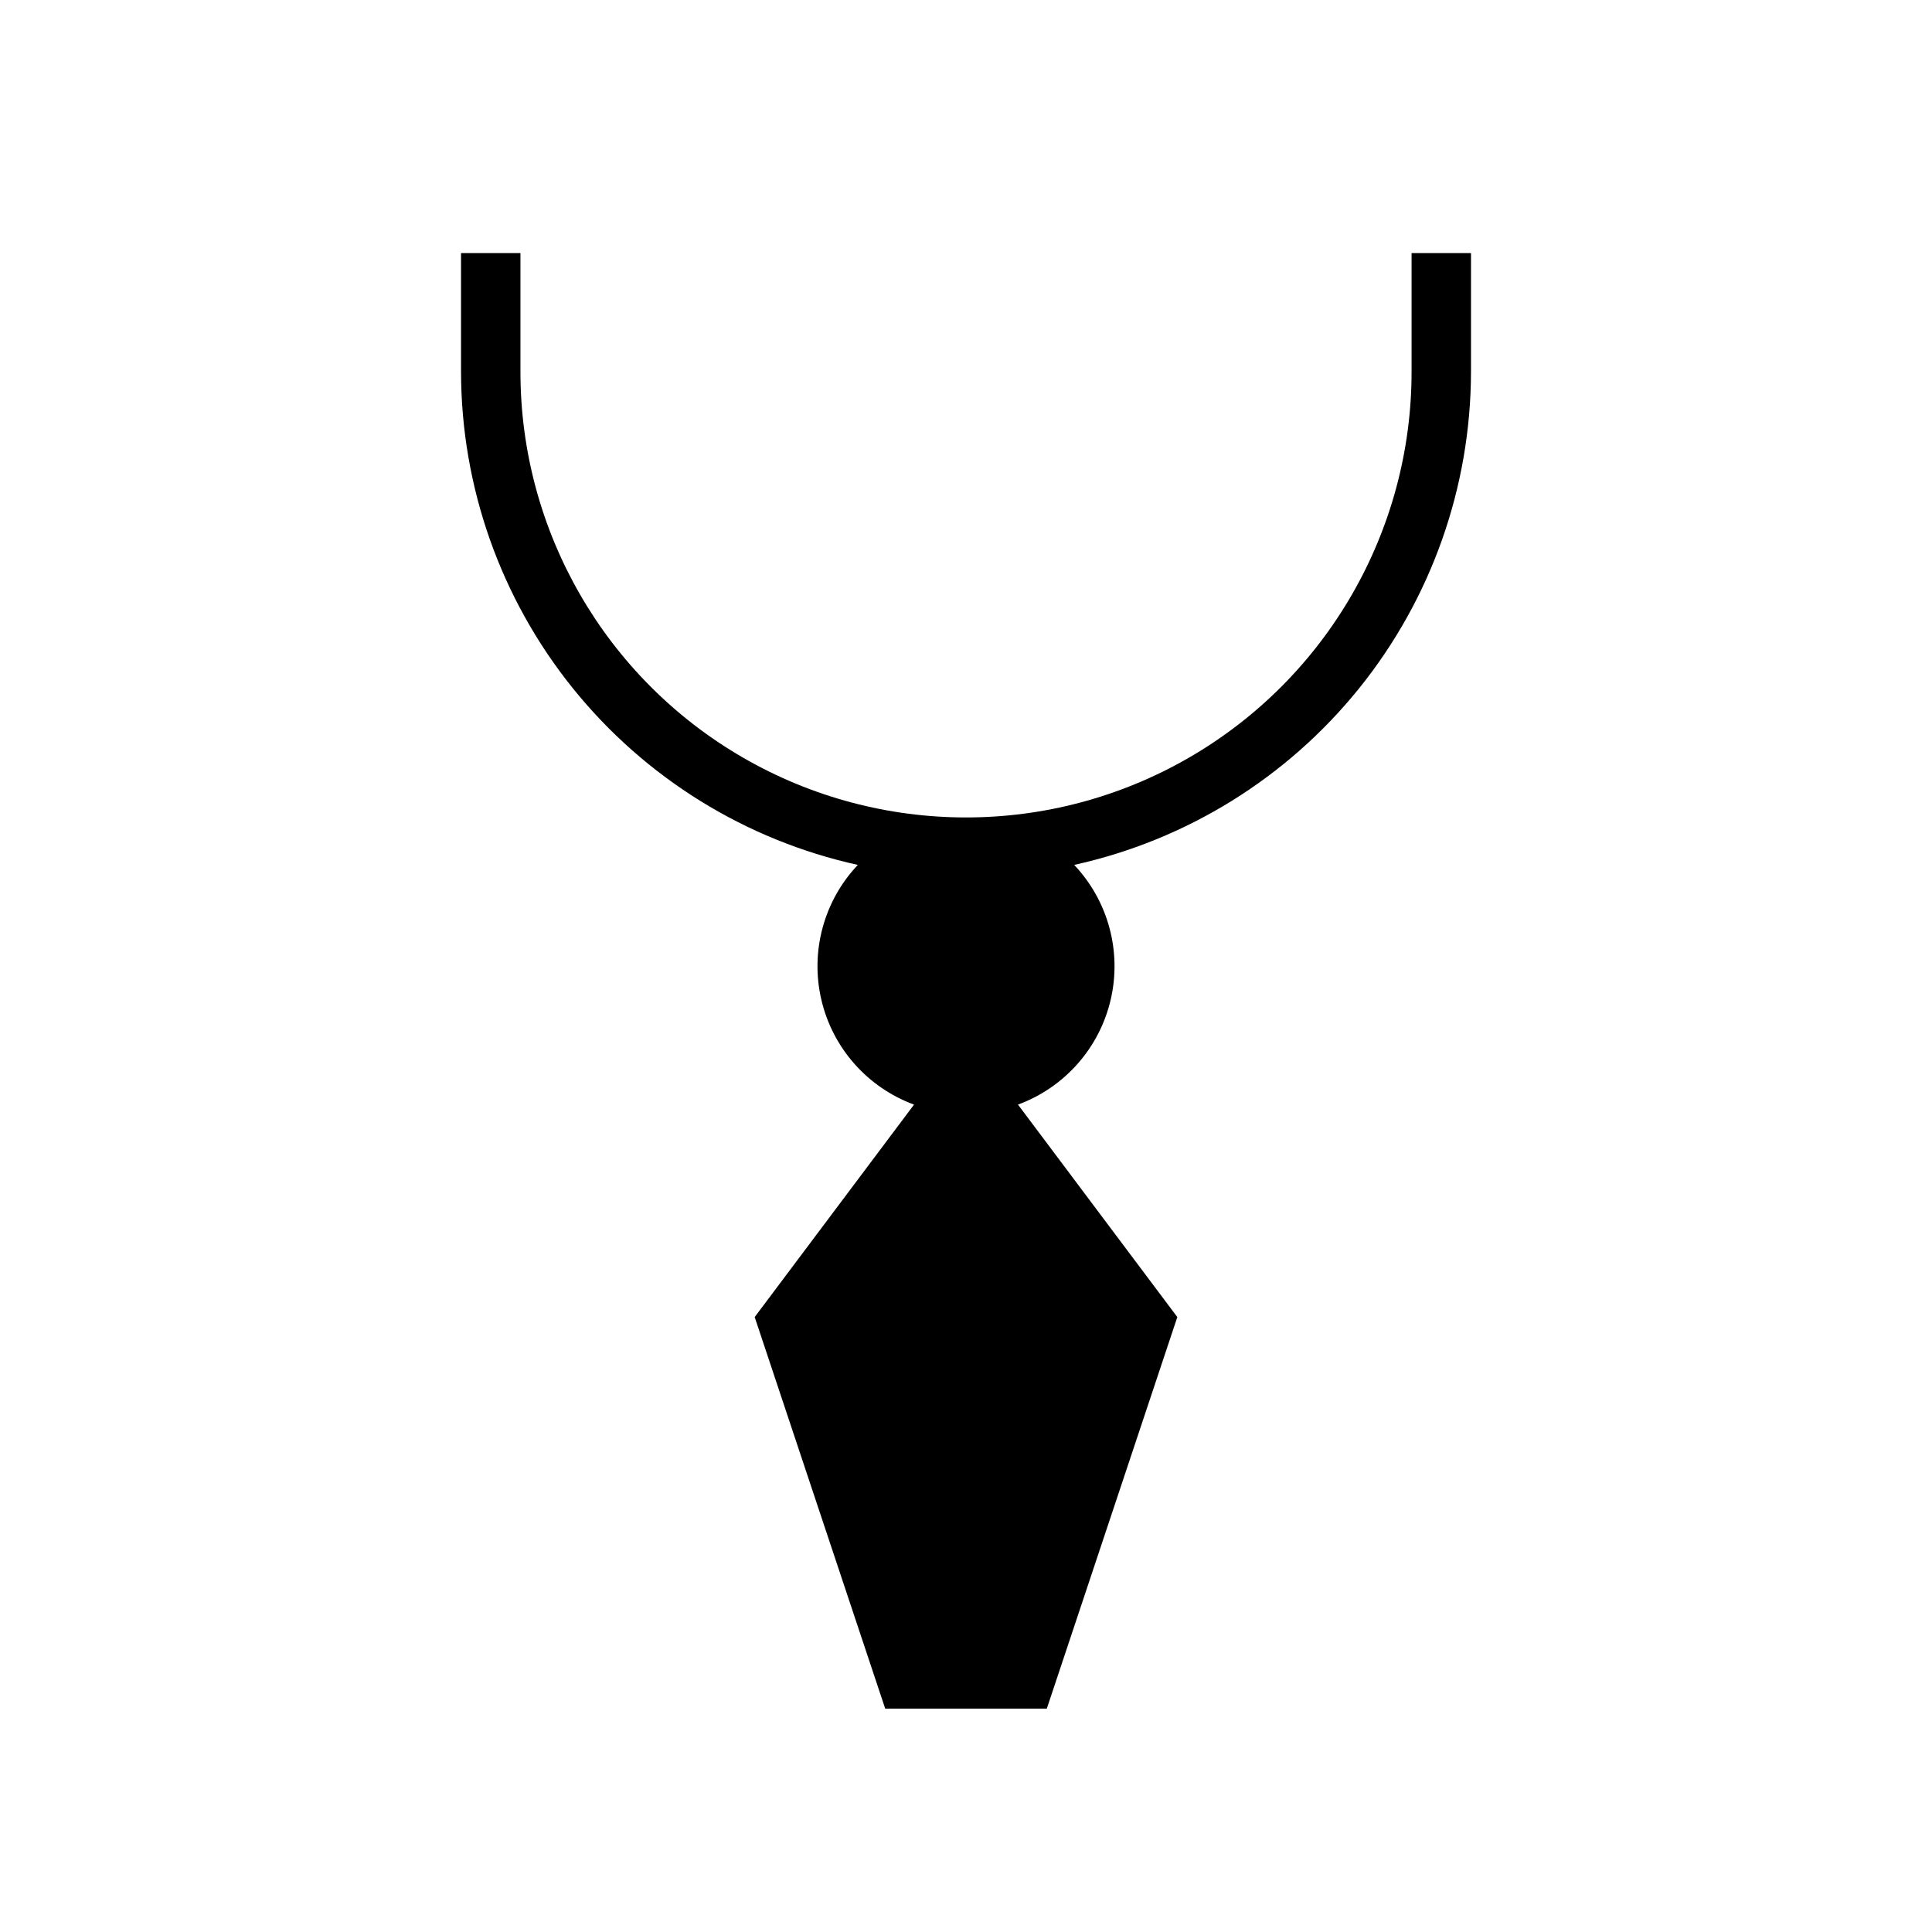
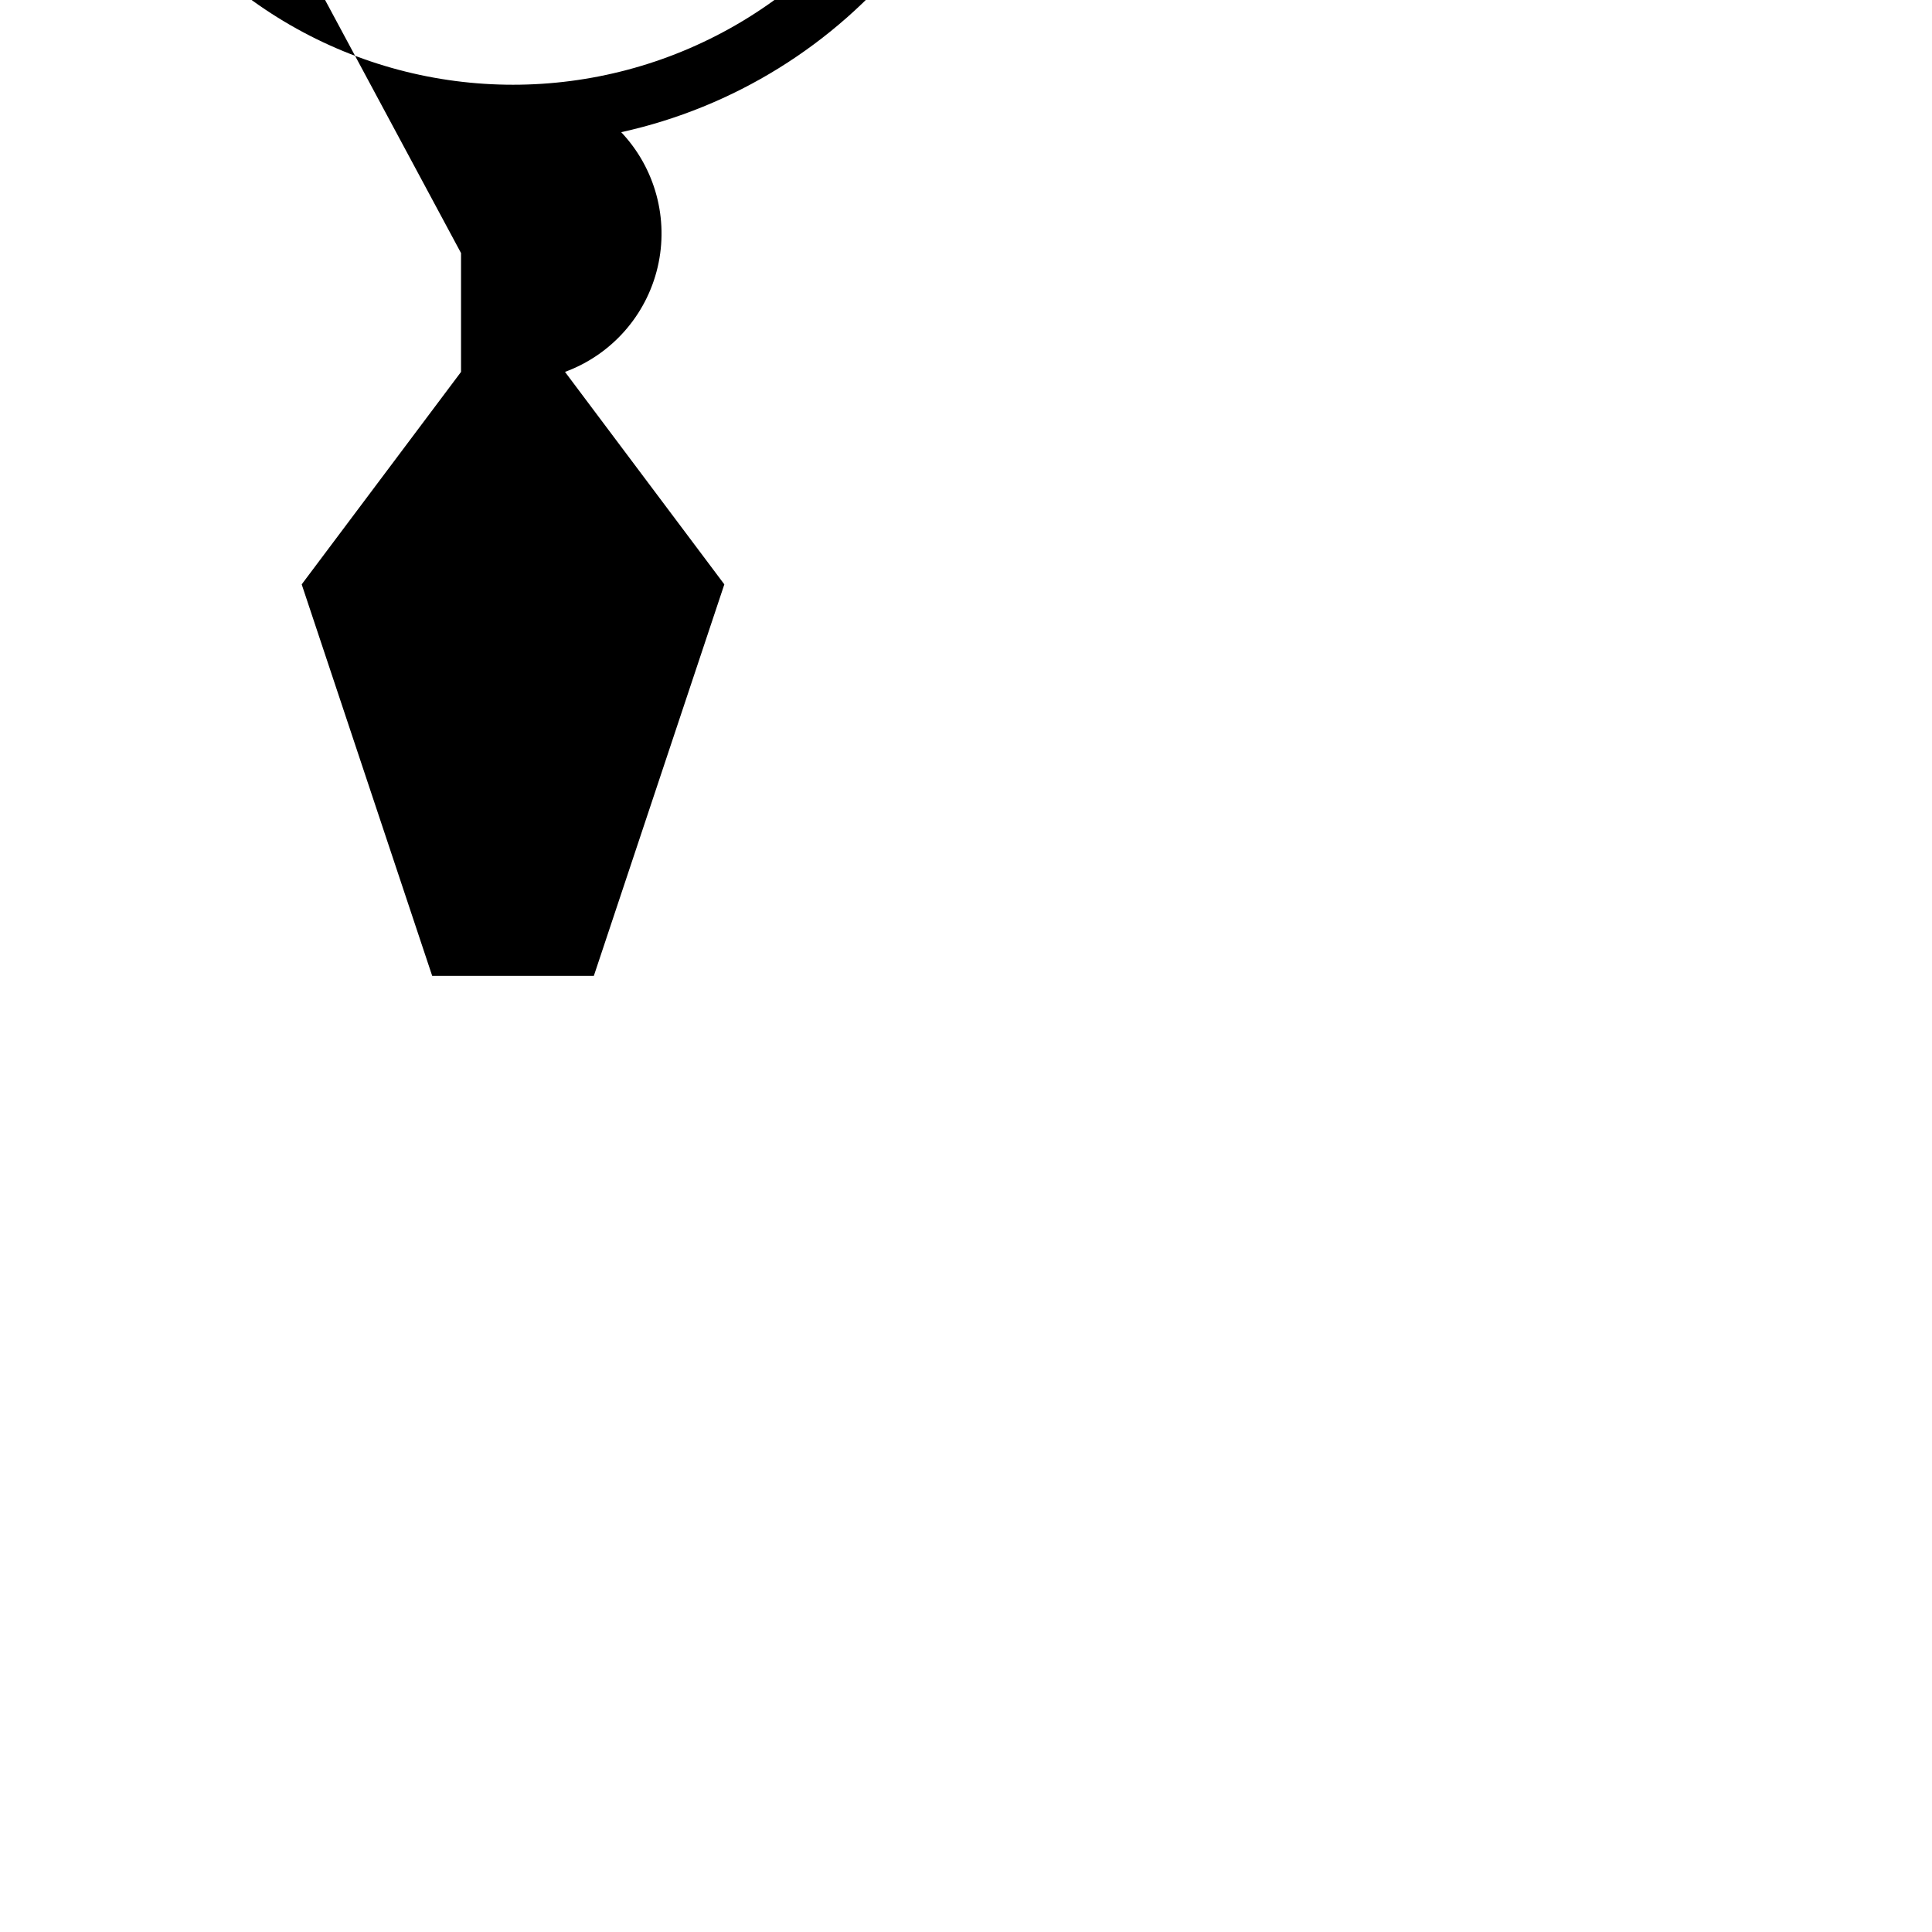
<svg xmlns="http://www.w3.org/2000/svg" fill="#000000" width="800px" height="800px" version="1.1" viewBox="144 144 512 512">
-   <path d="m266.18 211.07v31.488c0.043 30.492 10.488 60.059 29.609 83.812 19.117 23.754 45.766 40.277 75.543 46.84-9.027 9.543-12.656 22.984-9.656 35.773 2.996 12.789 12.223 23.215 24.551 27.75l-42.227 56.305 34.586 103.76h42.832l34.586-103.76-42.227-56.309c12.328-4.535 21.555-14.961 24.555-27.75 2.996-12.789-0.633-26.23-9.66-35.773 29.777-6.562 56.426-23.086 75.547-46.84 19.117-23.754 29.562-53.32 29.609-83.812v-31.488h-15.746v31.488c0 42.184-22.504 81.168-59.039 102.26-36.535 21.09-81.547 21.09-118.08 0-36.531-21.094-59.039-60.078-59.039-102.26v-31.488z" />
+   <path d="m266.18 211.07v31.488l-42.227 56.305 34.586 103.76h42.832l34.586-103.76-42.227-56.309c12.328-4.535 21.555-14.961 24.555-27.75 2.996-12.789-0.633-26.23-9.66-35.773 29.777-6.562 56.426-23.086 75.547-46.84 19.117-23.754 29.562-53.32 29.609-83.812v-31.488h-15.746v31.488c0 42.184-22.504 81.168-59.039 102.26-36.535 21.09-81.547 21.09-118.08 0-36.531-21.094-59.039-60.078-59.039-102.26v-31.488z" />
</svg>